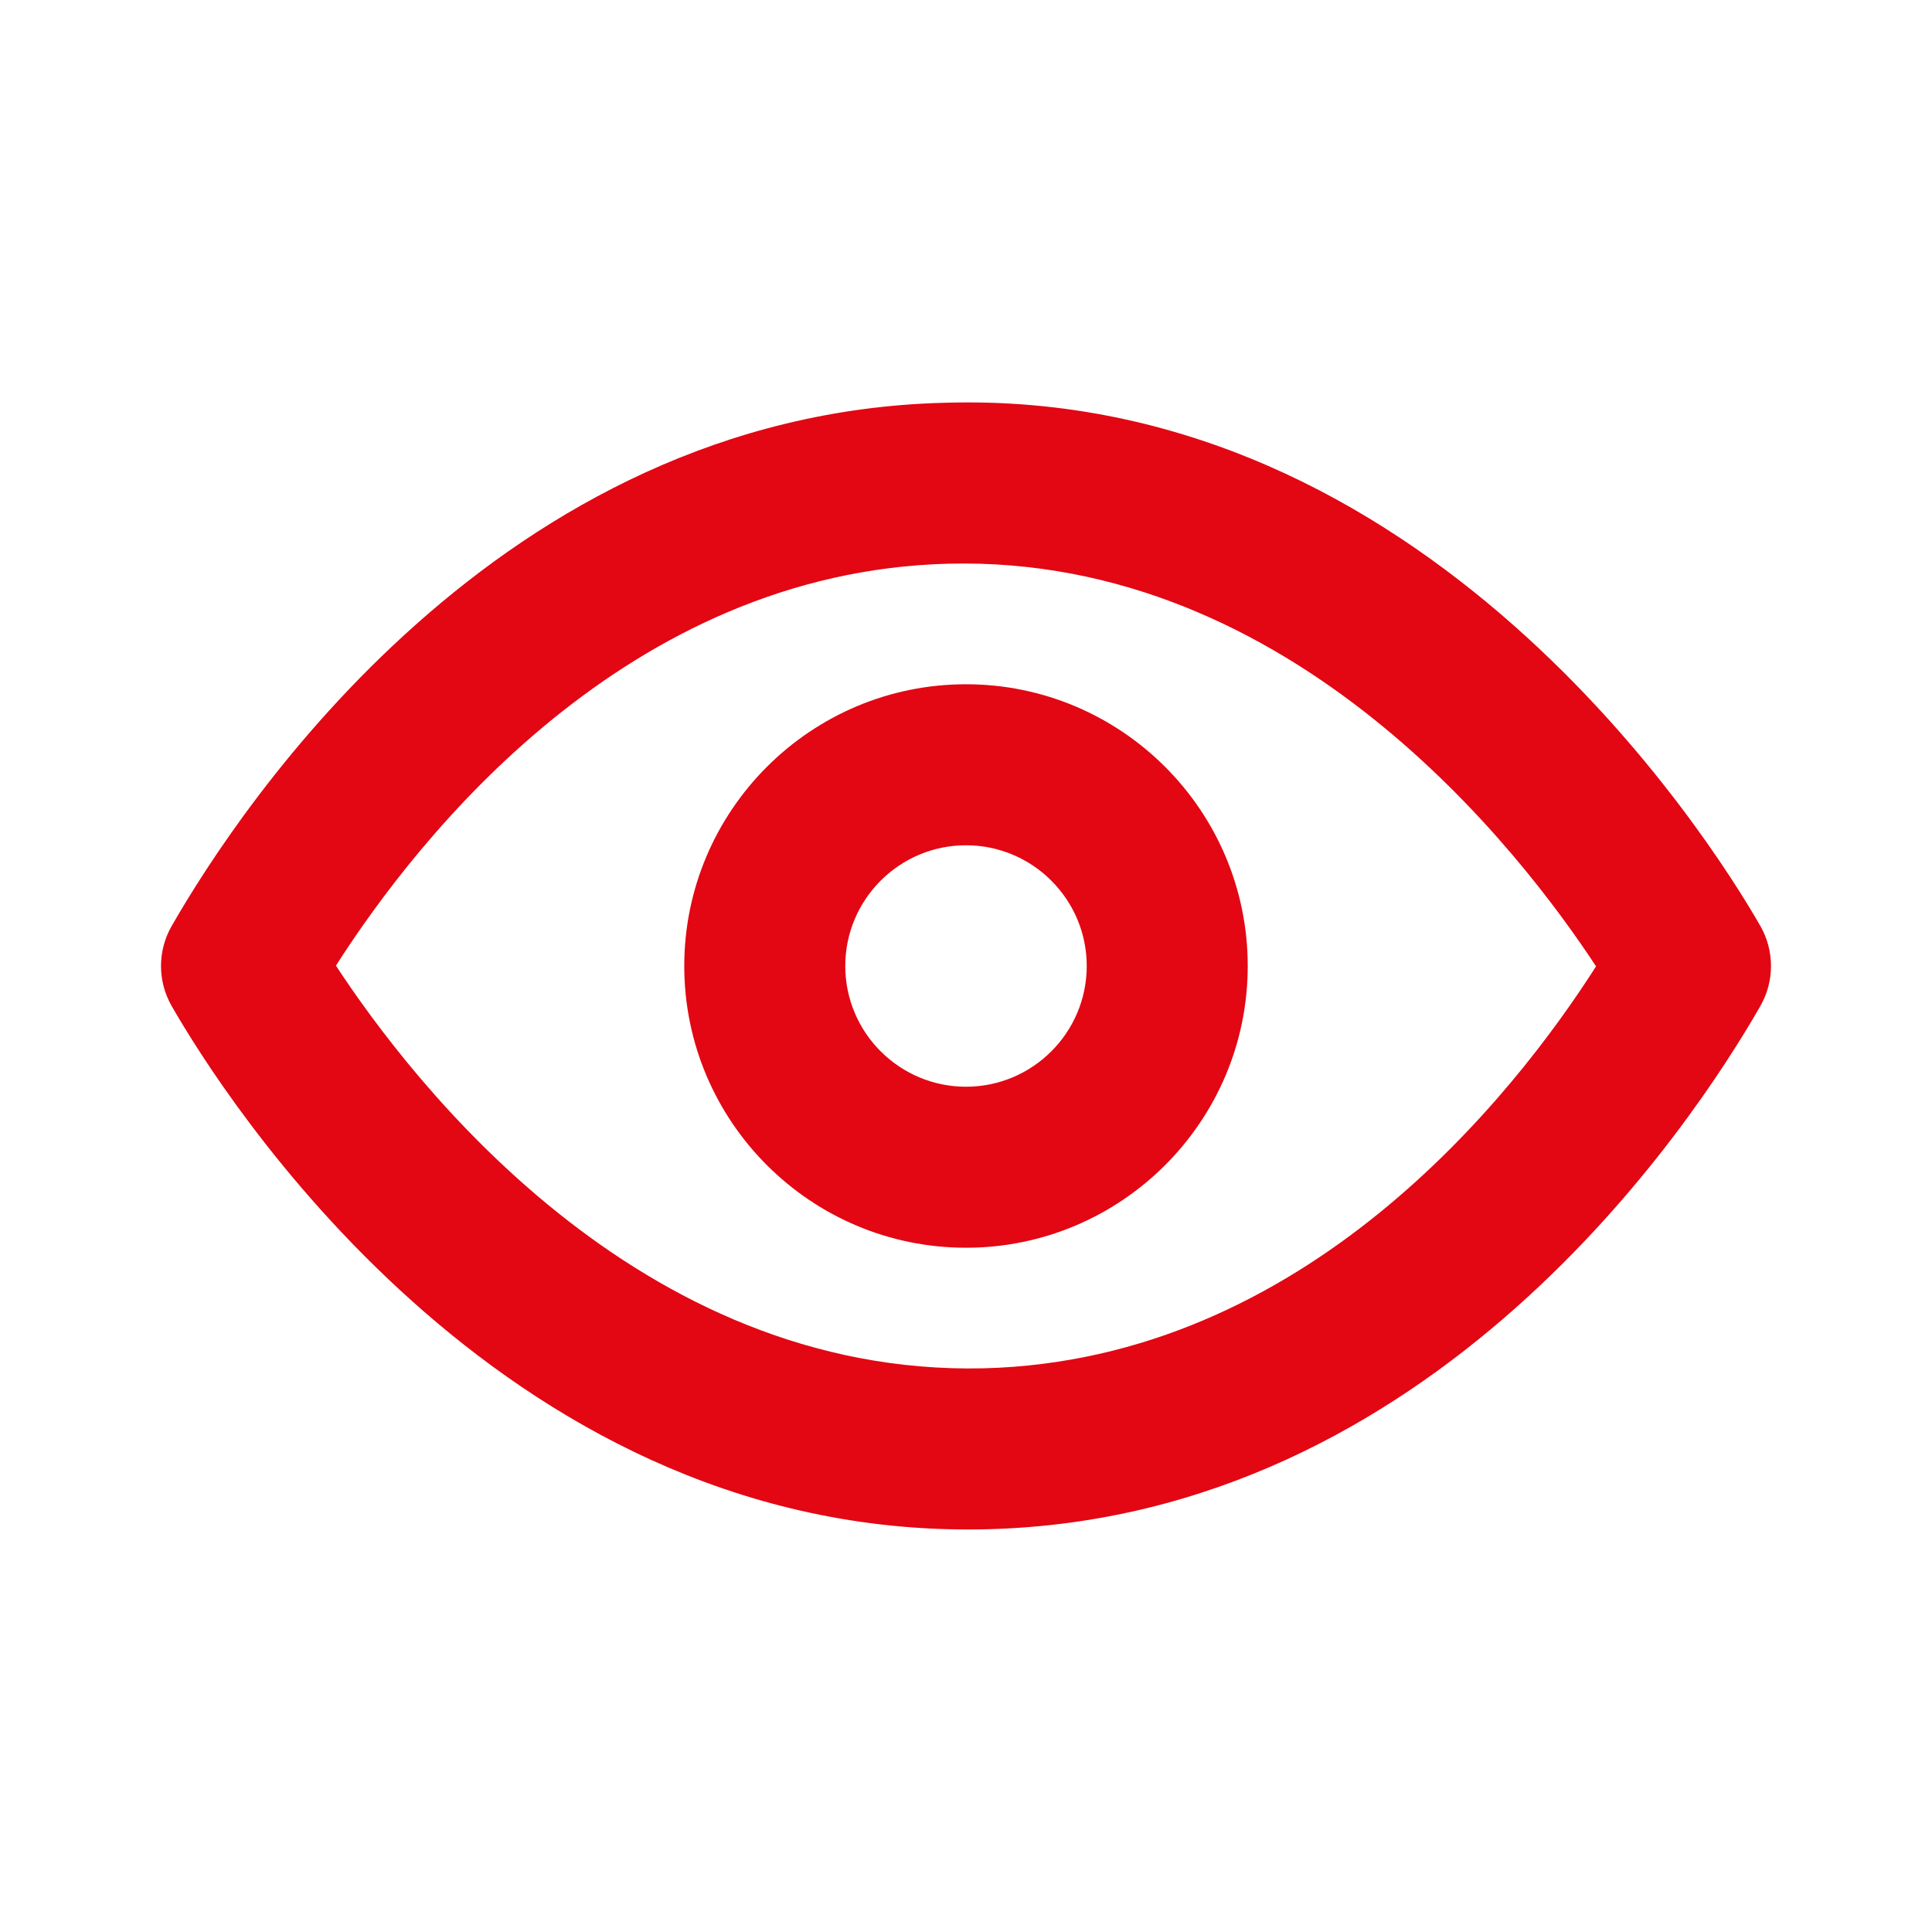
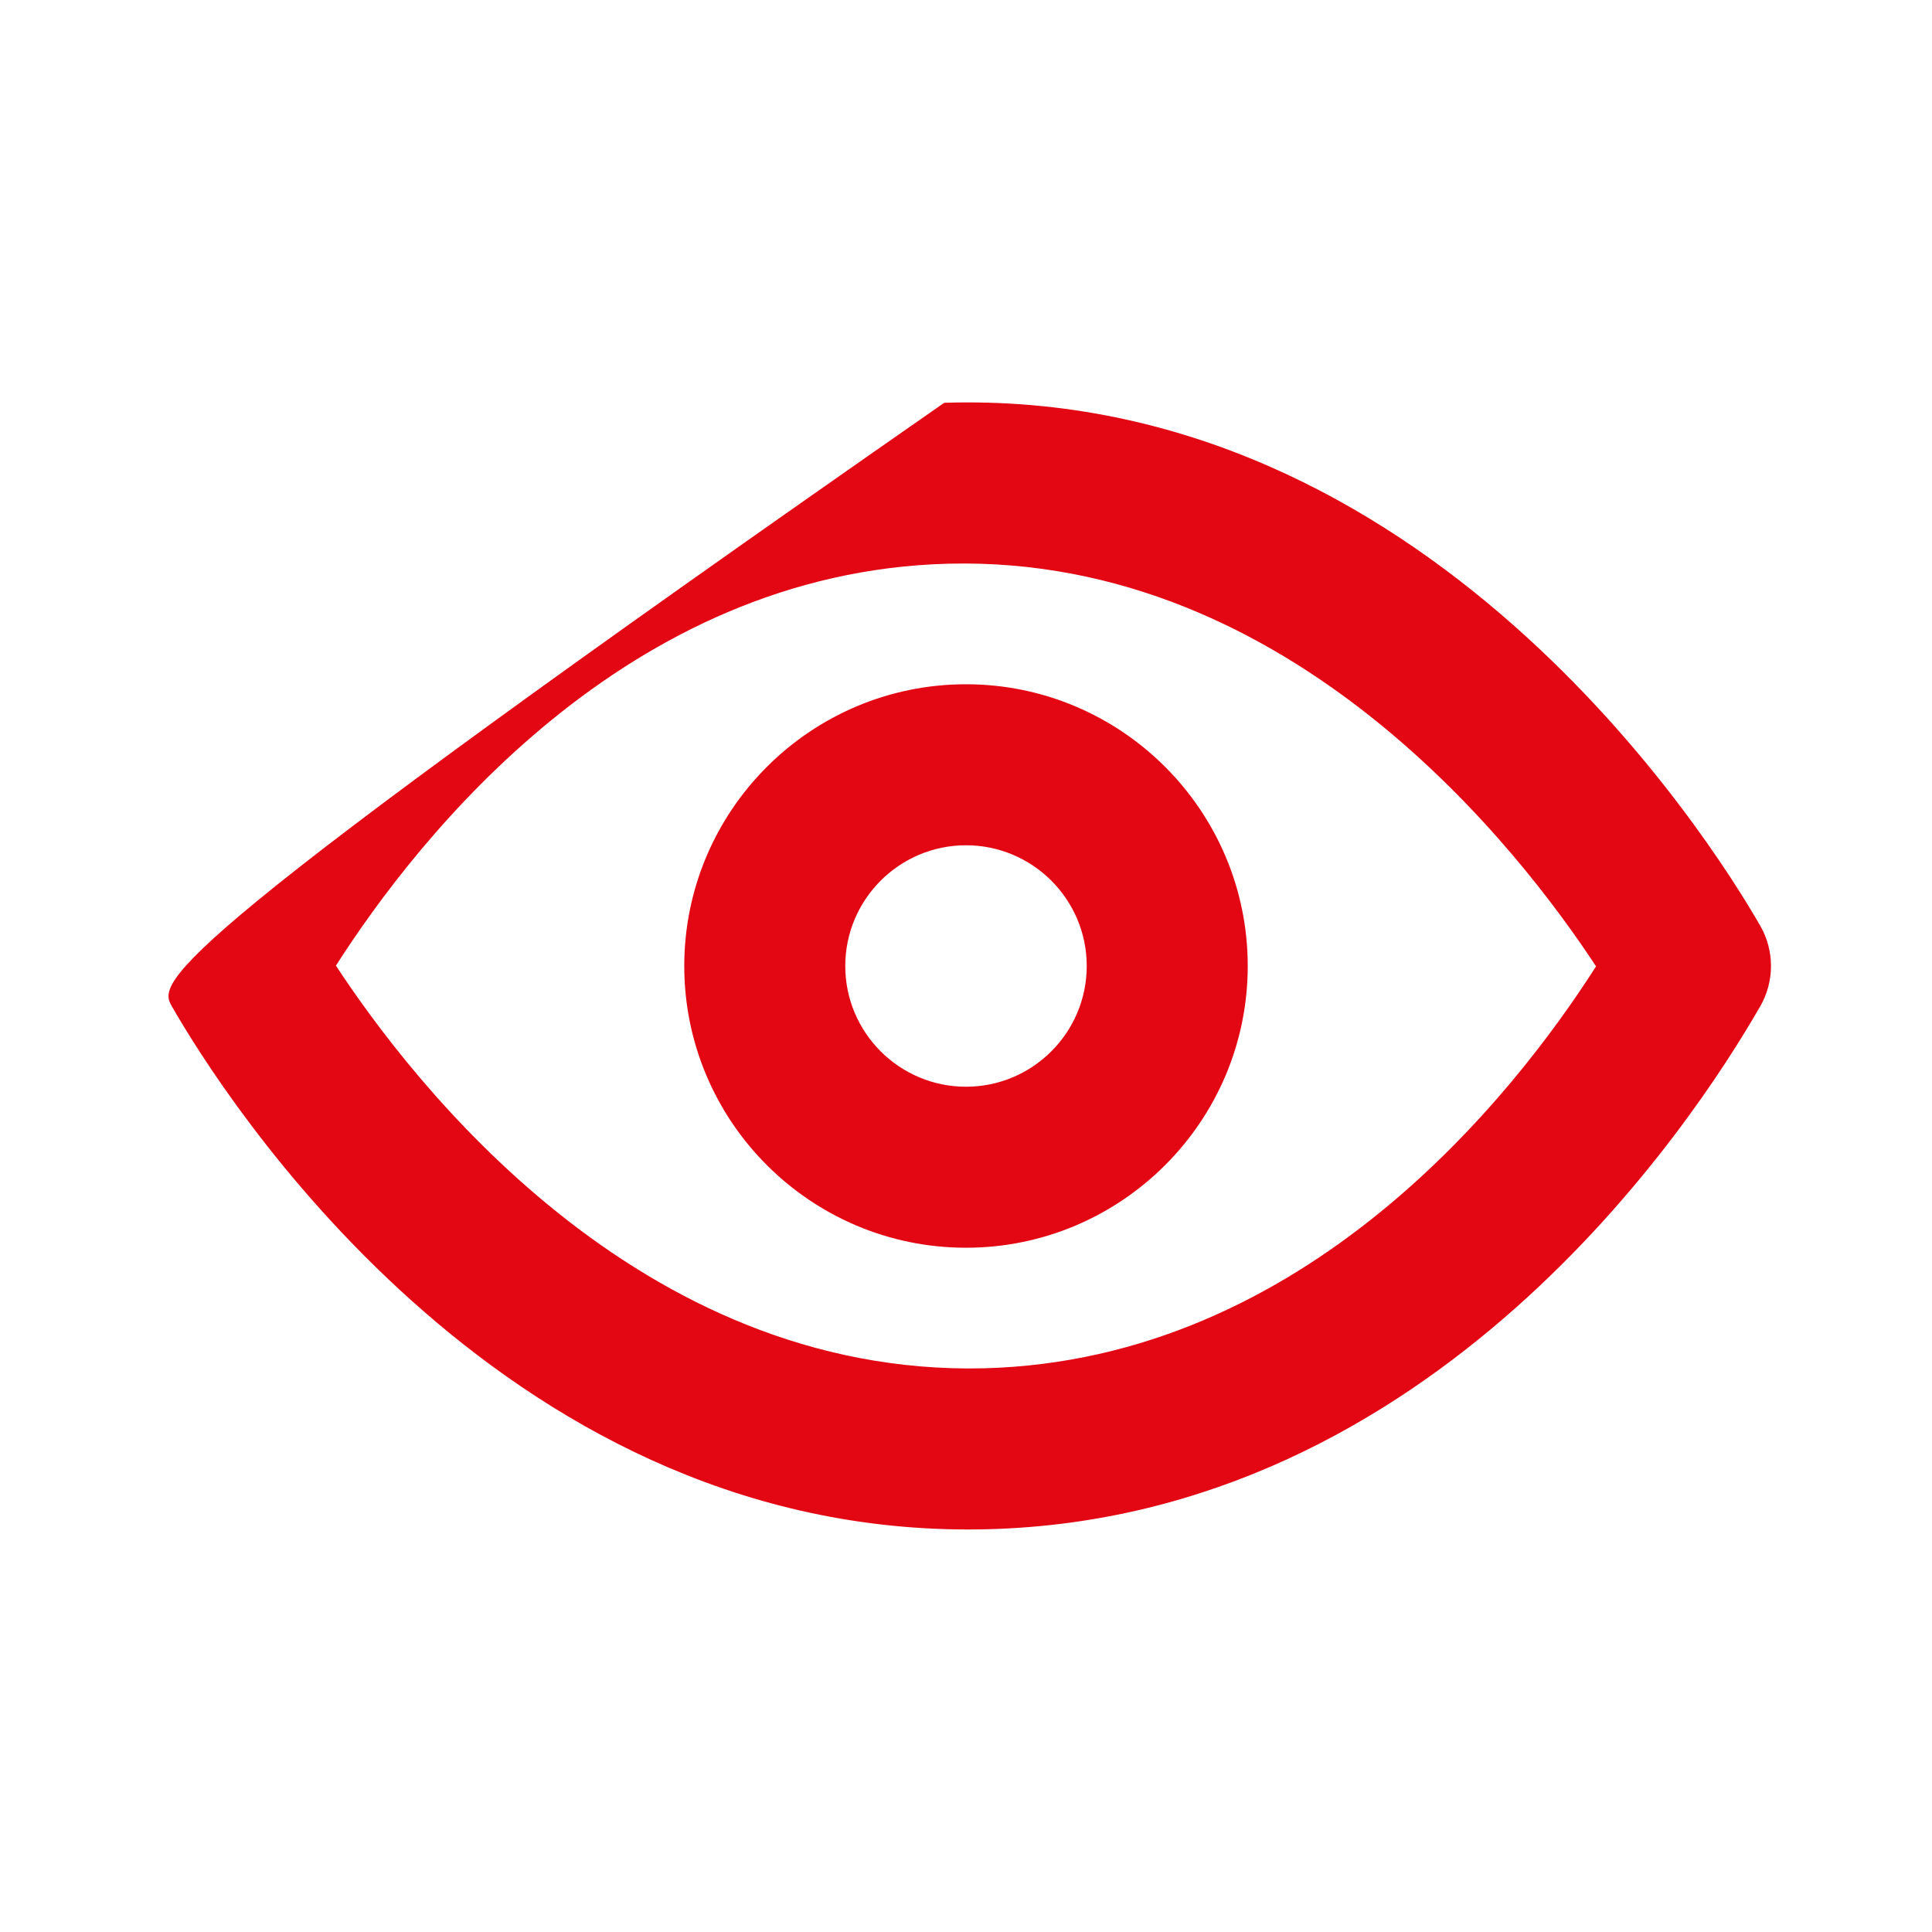
<svg xmlns="http://www.w3.org/2000/svg" xmlns:xlink="http://www.w3.org/1999/xlink" width="69px" height="69px" viewBox="0 0 69 69" version="1.1">
  <title>Icon</title>
  <defs>
-     <path d="M34.5,38.812 C32.122,38.812 30.188,36.878 30.188,34.5 C30.188,32.122 32.122,30.188 34.5,30.188 C36.878,30.188 38.812,32.122 38.812,34.5 C38.812,36.878 36.878,38.812 34.5,38.812 M34.5,24.438 C28.951,24.438 24.438,28.951 24.438,34.5 C24.438,40.049 28.951,44.562 34.5,44.562 C40.049,44.562 44.562,40.049 44.562,34.5 C44.562,28.951 40.049,24.438 34.5,24.438 M35.132,48.868 C22.752,49.156 14.676,38.567 11.997,34.487 C14.946,29.873 22.375,20.426 33.87,20.132 C46.2,19.819 54.322,30.434 57.002,34.513 C54.055,39.128 46.623,48.575 35.132,48.868 M62.87,33.07 C61.035,29.873 50.904,13.848 33.723,14.385 C17.83,14.788 8.587,28.789 6.132,33.07 C5.623,33.955 5.623,35.045 6.132,35.931 C7.94,39.084 17.715,54.624 34.571,54.624 C34.807,54.624 35.043,54.621 35.278,54.615 C51.168,54.21 60.414,40.211 62.87,35.931 C63.376,35.045 63.376,33.955 62.87,33.07" id="path-1" />
+     <path d="M34.5,38.812 C32.122,38.812 30.188,36.878 30.188,34.5 C30.188,32.122 32.122,30.188 34.5,30.188 C36.878,30.188 38.812,32.122 38.812,34.5 C38.812,36.878 36.878,38.812 34.5,38.812 M34.5,24.438 C28.951,24.438 24.438,28.951 24.438,34.5 C24.438,40.049 28.951,44.562 34.5,44.562 C40.049,44.562 44.562,40.049 44.562,34.5 C44.562,28.951 40.049,24.438 34.5,24.438 M35.132,48.868 C22.752,49.156 14.676,38.567 11.997,34.487 C14.946,29.873 22.375,20.426 33.87,20.132 C46.2,19.819 54.322,30.434 57.002,34.513 C54.055,39.128 46.623,48.575 35.132,48.868 M62.87,33.07 C61.035,29.873 50.904,13.848 33.723,14.385 C5.623,33.955 5.623,35.045 6.132,35.931 C7.94,39.084 17.715,54.624 34.571,54.624 C34.807,54.624 35.043,54.621 35.278,54.615 C51.168,54.21 60.414,40.211 62.87,35.931 C63.376,35.045 63.376,33.955 62.87,33.07" id="path-1" />
  </defs>
  <g id="VISION_1440_V8_Various" stroke="none" stroke-width="1" fill="none" fill-rule="evenodd">
    <g id="VISION_1440x1024_V8_01_Home" transform="translate(-247, -3616)">
      <g id="Research" transform="translate(0, 2094)">
        <g id="Closed" transform="translate(218, 1517)">
          <g id="Icon" transform="translate(29, 5)">
            <mask id="mask-2" fill="white">
              <use xlink:href="#path-1" />
            </mask>
            <use id="🎨-Icon-Сolor" fill="#E30613" fill-rule="nonzero" xlink:href="#path-1" />
          </g>
        </g>
      </g>
    </g>
  </g>
</svg>